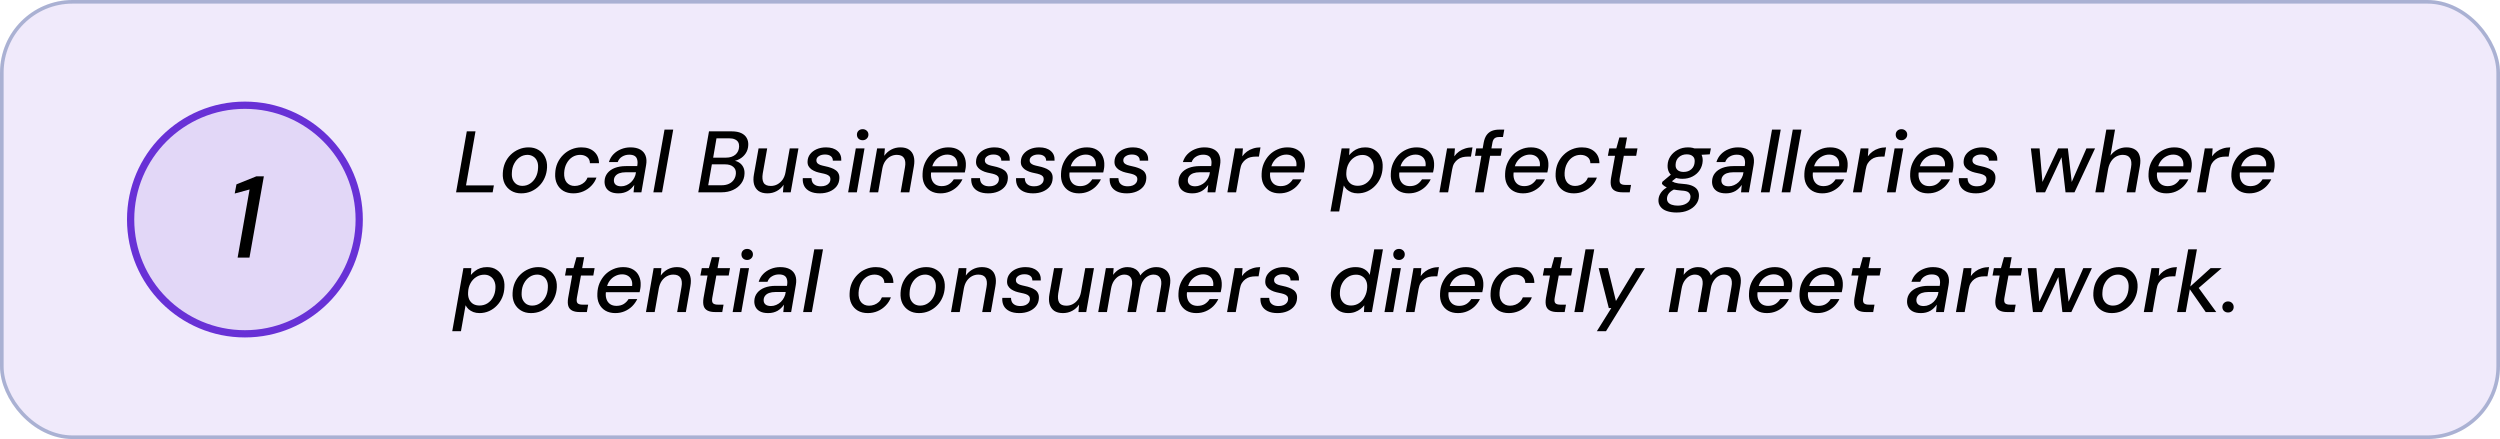
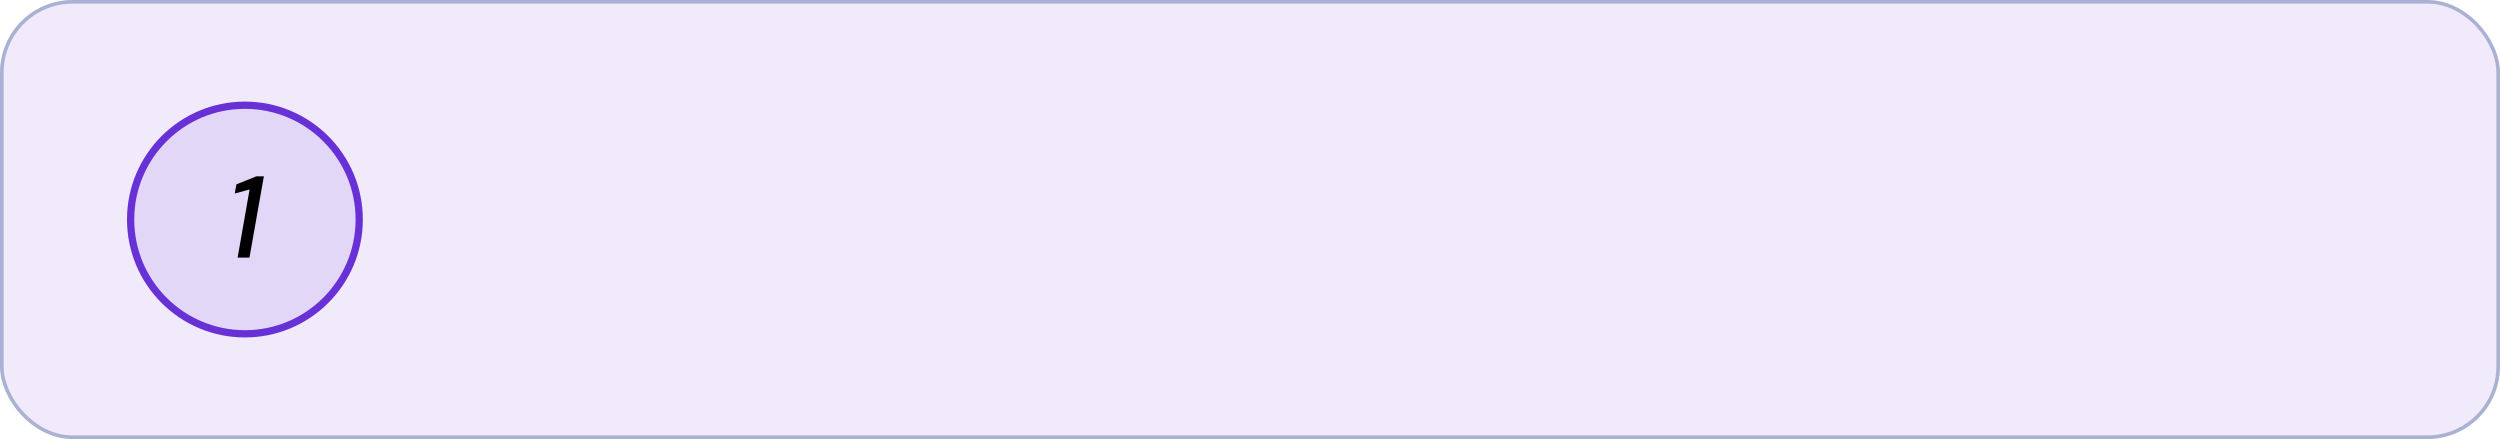
<svg xmlns="http://www.w3.org/2000/svg" width="689" height="121" viewBox="0 0 689 121" fill="none">
  <rect width="689" height="121" rx="20" fill="#6831D6" fill-opacity="0.1" />
  <rect x="0.5" y="0.5" width="688" height="120" rx="19.5" stroke="#092C75" stroke-opacity="0.3" />
-   <path d="M125.696 53L128.648 36.2H131.048L128.432 51.104H136.112L135.776 53H125.696ZM143.637 53.288C142.581 53.288 141.661 53.048 140.877 52.568C140.093 52.088 139.493 51.432 139.077 50.6C138.677 49.752 138.509 48.792 138.573 47.72C138.621 46.696 138.829 45.752 139.197 44.888C139.581 44.024 140.093 43.28 140.733 42.656C141.389 42.016 142.133 41.52 142.965 41.168C143.813 40.8 144.717 40.616 145.677 40.616C146.733 40.616 147.653 40.856 148.437 41.336C149.221 41.8 149.813 42.448 150.213 43.28C150.629 44.096 150.813 45.056 150.765 46.16C150.717 47.184 150.501 48.128 150.117 48.992C149.749 49.856 149.237 50.608 148.581 51.248C147.941 51.888 147.197 52.392 146.349 52.76C145.517 53.112 144.613 53.288 143.637 53.288ZM143.973 51.224C144.757 51.224 145.461 51.016 146.085 50.6C146.725 50.184 147.245 49.6 147.645 48.848C148.045 48.096 148.261 47.232 148.293 46.256C148.341 45.488 148.237 44.84 147.981 44.312C147.741 43.784 147.389 43.384 146.925 43.112C146.461 42.824 145.941 42.68 145.365 42.68C144.597 42.68 143.893 42.896 143.253 43.328C142.629 43.744 142.117 44.328 141.717 45.08C141.317 45.816 141.101 46.672 141.069 47.648C141.021 48.416 141.117 49.064 141.357 49.592C141.613 50.12 141.965 50.528 142.413 50.816C142.877 51.088 143.397 51.224 143.973 51.224ZM158.027 53.288C156.971 53.288 156.051 53.064 155.267 52.616C154.499 52.152 153.915 51.512 153.515 50.696C153.115 49.864 152.947 48.912 153.011 47.84C153.043 46.8 153.251 45.84 153.635 44.96C154.035 44.08 154.563 43.32 155.219 42.68C155.875 42.024 156.627 41.52 157.475 41.168C158.339 40.8 159.259 40.616 160.235 40.616C161.707 40.616 162.875 41.008 163.739 41.792C164.619 42.576 165.067 43.64 165.083 44.984H162.587C162.571 44.232 162.307 43.664 161.795 43.28C161.283 42.88 160.643 42.68 159.875 42.68C159.091 42.68 158.371 42.888 157.715 43.304C157.075 43.72 156.555 44.304 156.155 45.056C155.755 45.792 155.531 46.656 155.483 47.648C155.451 48.208 155.499 48.72 155.627 49.184C155.755 49.632 155.947 50.008 156.203 50.312C156.475 50.616 156.787 50.848 157.139 51.008C157.507 51.168 157.915 51.248 158.363 51.248C158.875 51.248 159.363 51.16 159.827 50.984C160.291 50.808 160.707 50.552 161.075 50.216C161.443 49.864 161.723 49.44 161.915 48.944H164.387C164.083 49.792 163.611 50.544 162.971 51.2C162.347 51.856 161.611 52.368 160.763 52.736C159.915 53.104 159.003 53.288 158.027 53.288ZM170.434 53.288C169.522 53.288 168.778 53.136 168.202 52.832C167.626 52.528 167.21 52.12 166.954 51.608C166.698 51.096 166.586 50.536 166.618 49.928C166.65 49.08 166.914 48.344 167.41 47.72C167.906 47.096 168.586 46.616 169.45 46.28C170.33 45.944 171.346 45.776 172.498 45.776H175.618C175.746 45.072 175.746 44.488 175.618 44.024C175.506 43.544 175.266 43.192 174.898 42.968C174.53 42.744 174.034 42.632 173.41 42.632C172.69 42.632 172.042 42.808 171.466 43.16C170.89 43.496 170.482 44 170.242 44.672H167.818C168.074 43.824 168.49 43.104 169.066 42.512C169.658 41.904 170.354 41.44 171.154 41.12C171.97 40.784 172.834 40.616 173.746 40.616C174.85 40.616 175.754 40.816 176.458 41.216C177.162 41.616 177.65 42.184 177.922 42.92C178.194 43.64 178.242 44.504 178.066 45.512L176.77 53H174.61L174.802 50.96C174.578 51.28 174.322 51.584 174.034 51.872C173.746 52.16 173.418 52.416 173.05 52.64C172.682 52.848 172.282 53.008 171.85 53.12C171.418 53.232 170.946 53.288 170.434 53.288ZM171.202 51.344C171.714 51.344 172.202 51.24 172.666 51.032C173.146 50.824 173.57 50.544 173.938 50.192C174.306 49.824 174.602 49.416 174.826 48.968C175.066 48.52 175.21 48.048 175.258 47.552L175.282 47.48H172.426C171.77 47.48 171.194 47.568 170.698 47.744C170.218 47.92 169.85 48.176 169.594 48.512C169.338 48.832 169.202 49.216 169.186 49.664C169.17 50.192 169.338 50.608 169.69 50.912C170.042 51.2 170.546 51.344 171.202 51.344ZM180.068 53L183.14 35.72H185.54L182.468 53H180.068ZM192.446 53L195.398 36.2H201.638C202.71 36.2 203.59 36.36 204.278 36.68C204.966 37 205.47 37.448 205.79 38.024C206.11 38.584 206.254 39.232 206.222 39.968C206.19 40.832 205.958 41.592 205.526 42.248C205.094 42.904 204.534 43.424 203.846 43.808C203.158 44.192 202.382 44.424 201.518 44.504L201.902 44.264C202.574 44.28 203.158 44.448 203.654 44.768C204.166 45.088 204.558 45.512 204.83 46.04C205.102 46.568 205.222 47.176 205.19 47.864C205.158 48.872 204.854 49.768 204.278 50.552C203.718 51.32 202.966 51.92 202.022 52.352C201.094 52.784 200.038 53 198.854 53H192.446ZM195.182 51.056H198.902C199.67 51.056 200.342 50.92 200.918 50.648C201.494 50.376 201.942 49.992 202.262 49.496C202.598 49 202.782 48.416 202.814 47.744C202.846 46.992 202.598 46.4 202.07 45.968C201.542 45.52 200.806 45.296 199.862 45.296H196.19L195.182 51.056ZM196.55 43.448H200.078C201.15 43.448 202.014 43.176 202.67 42.632C203.326 42.072 203.67 41.32 203.702 40.376C203.718 39.912 203.63 39.512 203.438 39.176C203.246 38.84 202.942 38.584 202.526 38.408C202.126 38.216 201.598 38.12 200.942 38.12H197.462L196.55 43.448ZM211.508 53.288C210.5 53.288 209.684 53.072 209.06 52.64C208.452 52.192 208.036 51.576 207.812 50.792C207.604 49.992 207.596 49.072 207.788 48.032L209.06 40.904H211.436L210.212 47.816C210.036 48.92 210.116 49.768 210.452 50.36C210.788 50.952 211.452 51.248 212.444 51.248C213.084 51.248 213.676 51.104 214.22 50.816C214.78 50.512 215.26 50.088 215.66 49.544C216.06 48.984 216.332 48.304 216.476 47.504L217.652 40.904H220.052L217.916 53H215.78L215.948 50.936C215.468 51.672 214.836 52.248 214.052 52.664C213.284 53.08 212.436 53.288 211.508 53.288ZM225.929 53.288C224.857 53.288 223.961 53.112 223.241 52.76C222.521 52.408 221.993 51.92 221.657 51.296C221.321 50.656 221.185 49.92 221.249 49.088H223.649C223.649 49.504 223.729 49.88 223.889 50.216C224.065 50.552 224.345 50.824 224.729 51.032C225.113 51.24 225.617 51.344 226.241 51.344C226.769 51.344 227.225 51.264 227.609 51.104C227.993 50.944 228.289 50.728 228.497 50.456C228.721 50.168 228.841 49.832 228.857 49.448C228.873 49.08 228.785 48.792 228.593 48.584C228.401 48.36 228.113 48.184 227.729 48.056C227.361 47.928 226.921 47.816 226.409 47.72C225.897 47.624 225.401 47.496 224.921 47.336C224.441 47.16 224.017 46.944 223.649 46.688C223.297 46.432 223.017 46.12 222.809 45.752C222.617 45.384 222.537 44.944 222.569 44.432C222.601 43.696 222.833 43.048 223.265 42.488C223.713 41.912 224.313 41.456 225.065 41.12C225.833 40.784 226.697 40.616 227.657 40.616C229.001 40.616 230.049 40.944 230.801 41.6C231.569 42.24 231.921 43.136 231.857 44.288H229.529C229.545 43.76 229.361 43.344 228.977 43.04C228.593 42.736 228.057 42.584 227.369 42.584C226.681 42.584 226.113 42.736 225.665 43.04C225.233 43.328 225.009 43.696 224.993 44.144C224.977 44.448 225.057 44.712 225.233 44.936C225.425 45.144 225.705 45.32 226.073 45.464C226.457 45.592 226.921 45.712 227.465 45.824C228.025 45.936 228.545 46.08 229.025 46.256C229.505 46.416 229.921 46.624 230.273 46.88C230.641 47.12 230.913 47.432 231.089 47.816C231.281 48.184 231.361 48.64 231.329 49.184C231.297 50.016 231.041 50.744 230.561 51.368C230.081 51.976 229.441 52.448 228.641 52.784C227.841 53.12 226.937 53.288 225.929 53.288ZM233.745 53L235.857 40.904H238.257L236.145 53H233.745ZM237.753 38.648C237.289 38.648 236.905 38.504 236.601 38.216C236.313 37.928 236.169 37.56 236.169 37.112C236.169 36.68 236.313 36.32 236.601 36.032C236.905 35.744 237.289 35.6 237.753 35.6C238.201 35.6 238.577 35.744 238.881 36.032C239.185 36.304 239.337 36.664 239.337 37.112C239.337 37.56 239.177 37.928 238.857 38.216C238.553 38.504 238.185 38.648 237.753 38.648ZM239.623 53L241.735 40.904H243.871L243.703 42.944C244.199 42.224 244.831 41.656 245.599 41.24C246.383 40.824 247.231 40.616 248.143 40.616C249.151 40.616 249.959 40.832 250.567 41.264C251.191 41.696 251.607 42.304 251.815 43.088C252.039 43.856 252.055 44.776 251.863 45.848L250.615 53H248.215L249.415 46.088C249.607 45 249.519 44.16 249.151 43.568C248.783 42.976 248.119 42.68 247.159 42.68C246.535 42.68 245.951 42.824 245.407 43.112C244.863 43.4 244.391 43.824 243.991 44.384C243.607 44.928 243.335 45.608 243.175 46.424L242.023 53H239.623ZM259.181 53.288C258.141 53.288 257.237 53.064 256.469 52.616C255.717 52.168 255.141 51.536 254.741 50.72C254.357 49.904 254.197 48.952 254.261 47.864C254.293 46.84 254.493 45.896 254.861 45.032C255.245 44.152 255.749 43.384 256.373 42.728C257.013 42.072 257.757 41.56 258.605 41.192C259.453 40.808 260.381 40.616 261.389 40.616C262.477 40.616 263.389 40.84 264.125 41.288C264.861 41.736 265.397 42.336 265.733 43.088C266.085 43.84 266.237 44.68 266.189 45.608C266.189 45.896 266.157 46.216 266.093 46.568C266.045 46.92 265.981 47.24 265.901 47.528H256.037L256.325 45.824H263.837C263.917 45.136 263.845 44.56 263.621 44.096C263.413 43.616 263.085 43.248 262.637 42.992C262.205 42.736 261.685 42.608 261.077 42.608C260.421 42.608 259.797 42.76 259.205 43.064C258.613 43.352 258.101 43.784 257.669 44.36C257.237 44.92 256.941 45.632 256.781 46.496L256.661 47.168C256.517 47.984 256.541 48.704 256.733 49.328C256.925 49.952 257.261 50.44 257.741 50.792C258.221 51.128 258.813 51.296 259.517 51.296C260.285 51.296 260.949 51.128 261.509 50.792C262.069 50.44 262.517 49.984 262.853 49.424H265.253C264.901 50.16 264.429 50.824 263.837 51.416C263.245 51.992 262.557 52.448 261.773 52.784C260.989 53.12 260.125 53.288 259.181 53.288ZM272.359 53.288C271.287 53.288 270.391 53.112 269.671 52.76C268.951 52.408 268.423 51.92 268.087 51.296C267.751 50.656 267.615 49.92 267.679 49.088H270.079C270.079 49.504 270.159 49.88 270.319 50.216C270.495 50.552 270.775 50.824 271.159 51.032C271.543 51.24 272.047 51.344 272.671 51.344C273.199 51.344 273.655 51.264 274.039 51.104C274.423 50.944 274.719 50.728 274.927 50.456C275.151 50.168 275.271 49.832 275.287 49.448C275.303 49.08 275.215 48.792 275.023 48.584C274.831 48.36 274.543 48.184 274.159 48.056C273.791 47.928 273.351 47.816 272.839 47.72C272.327 47.624 271.831 47.496 271.351 47.336C270.871 47.16 270.447 46.944 270.079 46.688C269.727 46.432 269.447 46.12 269.239 45.752C269.047 45.384 268.967 44.944 268.999 44.432C269.031 43.696 269.263 43.048 269.695 42.488C270.143 41.912 270.743 41.456 271.495 41.12C272.263 40.784 273.127 40.616 274.087 40.616C275.431 40.616 276.479 40.944 277.231 41.6C277.999 42.24 278.351 43.136 278.287 44.288H275.959C275.975 43.76 275.791 43.344 275.407 43.04C275.023 42.736 274.487 42.584 273.799 42.584C273.111 42.584 272.543 42.736 272.095 43.04C271.663 43.328 271.439 43.696 271.423 44.144C271.407 44.448 271.487 44.712 271.663 44.936C271.855 45.144 272.135 45.32 272.503 45.464C272.887 45.592 273.351 45.712 273.895 45.824C274.455 45.936 274.975 46.08 275.455 46.256C275.935 46.416 276.351 46.624 276.703 46.88C277.071 47.12 277.343 47.432 277.519 47.816C277.711 48.184 277.791 48.64 277.759 49.184C277.727 50.016 277.471 50.744 276.991 51.368C276.511 51.976 275.871 52.448 275.071 52.784C274.271 53.12 273.367 53.288 272.359 53.288ZM284.71 53.288C283.638 53.288 282.742 53.112 282.022 52.76C281.302 52.408 280.774 51.92 280.438 51.296C280.102 50.656 279.966 49.92 280.03 49.088H282.43C282.43 49.504 282.51 49.88 282.67 50.216C282.846 50.552 283.126 50.824 283.51 51.032C283.894 51.24 284.398 51.344 285.022 51.344C285.55 51.344 286.006 51.264 286.39 51.104C286.774 50.944 287.07 50.728 287.278 50.456C287.502 50.168 287.622 49.832 287.638 49.448C287.654 49.08 287.566 48.792 287.374 48.584C287.182 48.36 286.894 48.184 286.51 48.056C286.142 47.928 285.702 47.816 285.19 47.72C284.678 47.624 284.182 47.496 283.702 47.336C283.222 47.16 282.798 46.944 282.43 46.688C282.078 46.432 281.798 46.12 281.59 45.752C281.398 45.384 281.318 44.944 281.35 44.432C281.382 43.696 281.614 43.048 282.046 42.488C282.494 41.912 283.094 41.456 283.846 41.12C284.614 40.784 285.478 40.616 286.438 40.616C287.782 40.616 288.83 40.944 289.582 41.6C290.35 42.24 290.702 43.136 290.638 44.288H288.31C288.326 43.76 288.142 43.344 287.758 43.04C287.374 42.736 286.838 42.584 286.15 42.584C285.462 42.584 284.894 42.736 284.446 43.04C284.014 43.328 283.79 43.696 283.774 44.144C283.758 44.448 283.838 44.712 284.014 44.936C284.206 45.144 284.486 45.32 284.854 45.464C285.238 45.592 285.702 45.712 286.246 45.824C286.806 45.936 287.326 46.08 287.806 46.256C288.286 46.416 288.702 46.624 289.054 46.88C289.422 47.12 289.694 47.432 289.87 47.816C290.062 48.184 290.142 48.64 290.11 49.184C290.078 50.016 289.822 50.744 289.342 51.368C288.862 51.976 288.222 52.448 287.422 52.784C286.622 53.12 285.718 53.288 284.71 53.288ZM297.337 53.288C296.297 53.288 295.393 53.064 294.625 52.616C293.873 52.168 293.297 51.536 292.897 50.72C292.513 49.904 292.353 48.952 292.417 47.864C292.449 46.84 292.649 45.896 293.017 45.032C293.401 44.152 293.905 43.384 294.529 42.728C295.169 42.072 295.913 41.56 296.761 41.192C297.609 40.808 298.537 40.616 299.545 40.616C300.633 40.616 301.545 40.84 302.281 41.288C303.017 41.736 303.553 42.336 303.889 43.088C304.241 43.84 304.393 44.68 304.345 45.608C304.345 45.896 304.313 46.216 304.249 46.568C304.201 46.92 304.137 47.24 304.057 47.528H294.193L294.481 45.824H301.993C302.073 45.136 302.001 44.56 301.777 44.096C301.569 43.616 301.241 43.248 300.793 42.992C300.361 42.736 299.841 42.608 299.233 42.608C298.577 42.608 297.953 42.76 297.361 43.064C296.769 43.352 296.257 43.784 295.825 44.36C295.393 44.92 295.097 45.632 294.937 46.496L294.817 47.168C294.673 47.984 294.697 48.704 294.889 49.328C295.081 49.952 295.417 50.44 295.897 50.792C296.377 51.128 296.969 51.296 297.673 51.296C298.441 51.296 299.105 51.128 299.665 50.792C300.225 50.44 300.673 49.984 301.009 49.424H303.409C303.057 50.16 302.585 50.824 301.993 51.416C301.401 51.992 300.713 52.448 299.929 52.784C299.145 53.12 298.281 53.288 297.337 53.288ZM310.515 53.288C309.443 53.288 308.547 53.112 307.827 52.76C307.107 52.408 306.579 51.92 306.243 51.296C305.907 50.656 305.771 49.92 305.835 49.088H308.235C308.235 49.504 308.315 49.88 308.475 50.216C308.651 50.552 308.931 50.824 309.315 51.032C309.699 51.24 310.203 51.344 310.827 51.344C311.355 51.344 311.811 51.264 312.195 51.104C312.579 50.944 312.875 50.728 313.083 50.456C313.307 50.168 313.427 49.832 313.443 49.448C313.459 49.08 313.371 48.792 313.179 48.584C312.987 48.36 312.699 48.184 312.315 48.056C311.947 47.928 311.507 47.816 310.995 47.72C310.483 47.624 309.987 47.496 309.507 47.336C309.027 47.16 308.603 46.944 308.235 46.688C307.883 46.432 307.603 46.12 307.395 45.752C307.203 45.384 307.123 44.944 307.155 44.432C307.187 43.696 307.419 43.048 307.851 42.488C308.299 41.912 308.899 41.456 309.651 41.12C310.419 40.784 311.283 40.616 312.243 40.616C313.587 40.616 314.635 40.944 315.387 41.6C316.155 42.24 316.507 43.136 316.443 44.288H314.115C314.131 43.76 313.947 43.344 313.563 43.04C313.179 42.736 312.643 42.584 311.955 42.584C311.267 42.584 310.699 42.736 310.251 43.04C309.819 43.328 309.595 43.696 309.579 44.144C309.563 44.448 309.643 44.712 309.819 44.936C310.011 45.144 310.291 45.32 310.659 45.464C311.043 45.592 311.507 45.712 312.051 45.824C312.611 45.936 313.131 46.08 313.611 46.256C314.091 46.416 314.507 46.624 314.859 46.88C315.227 47.12 315.499 47.432 315.675 47.816C315.867 48.184 315.947 48.64 315.915 49.184C315.883 50.016 315.627 50.744 315.147 51.368C314.667 51.976 314.027 52.448 313.227 52.784C312.427 53.12 311.523 53.288 310.515 53.288ZM328.614 53.288C327.702 53.288 326.958 53.136 326.382 52.832C325.806 52.528 325.39 52.12 325.134 51.608C324.878 51.096 324.766 50.536 324.798 49.928C324.83 49.08 325.094 48.344 325.59 47.72C326.086 47.096 326.766 46.616 327.63 46.28C328.51 45.944 329.526 45.776 330.678 45.776H333.798C333.926 45.072 333.926 44.488 333.798 44.024C333.686 43.544 333.446 43.192 333.078 42.968C332.71 42.744 332.214 42.632 331.59 42.632C330.87 42.632 330.222 42.808 329.646 43.16C329.07 43.496 328.662 44 328.422 44.672H325.998C326.254 43.824 326.67 43.104 327.246 42.512C327.838 41.904 328.534 41.44 329.334 41.12C330.15 40.784 331.014 40.616 331.926 40.616C333.03 40.616 333.934 40.816 334.638 41.216C335.342 41.616 335.83 42.184 336.102 42.92C336.374 43.64 336.422 44.504 336.246 45.512L334.95 53H332.79L332.982 50.96C332.758 51.28 332.502 51.584 332.214 51.872C331.926 52.16 331.598 52.416 331.23 52.64C330.862 52.848 330.462 53.008 330.03 53.12C329.598 53.232 329.126 53.288 328.614 53.288ZM329.382 51.344C329.894 51.344 330.382 51.24 330.846 51.032C331.326 50.824 331.75 50.544 332.118 50.192C332.486 49.824 332.782 49.416 333.006 48.968C333.246 48.52 333.39 48.048 333.438 47.552L333.462 47.48H330.606C329.95 47.48 329.374 47.568 328.878 47.744C328.398 47.92 328.03 48.176 327.774 48.512C327.518 48.832 327.382 49.216 327.366 49.664C327.35 50.192 327.518 50.608 327.87 50.912C328.222 51.2 328.726 51.344 329.382 51.344ZM338.272 53L340.384 40.904H342.544L342.376 43.088C342.744 42.56 343.176 42.12 343.672 41.768C344.168 41.4 344.728 41.12 345.352 40.928C345.992 40.72 346.672 40.616 347.392 40.616L346.96 43.16H346.12C345.592 43.16 345.096 43.216 344.632 43.328C344.168 43.44 343.744 43.64 343.36 43.928C342.976 44.2 342.64 44.56 342.352 45.008C342.08 45.456 341.888 46.024 341.776 46.712L340.672 53H338.272ZM352.626 53.288C351.586 53.288 350.682 53.064 349.914 52.616C349.162 52.168 348.586 51.536 348.186 50.72C347.802 49.904 347.642 48.952 347.706 47.864C347.738 46.84 347.938 45.896 348.306 45.032C348.69 44.152 349.194 43.384 349.818 42.728C350.458 42.072 351.202 41.56 352.05 41.192C352.898 40.808 353.826 40.616 354.834 40.616C355.922 40.616 356.834 40.84 357.57 41.288C358.306 41.736 358.842 42.336 359.178 43.088C359.53 43.84 359.682 44.68 359.634 45.608C359.634 45.896 359.602 46.216 359.538 46.568C359.49 46.92 359.426 47.24 359.346 47.528H349.482L349.77 45.824H357.282C357.362 45.136 357.29 44.56 357.066 44.096C356.858 43.616 356.53 43.248 356.082 42.992C355.65 42.736 355.13 42.608 354.522 42.608C353.866 42.608 353.242 42.76 352.65 43.064C352.058 43.352 351.546 43.784 351.114 44.36C350.682 44.92 350.386 45.632 350.226 46.496L350.106 47.168C349.962 47.984 349.986 48.704 350.178 49.328C350.37 49.952 350.706 50.44 351.186 50.792C351.666 51.128 352.258 51.296 352.962 51.296C353.73 51.296 354.394 51.128 354.954 50.792C355.514 50.44 355.962 49.984 356.298 49.424H358.698C358.346 50.16 357.874 50.824 357.282 51.416C356.69 51.992 356.002 52.448 355.218 52.784C354.434 53.12 353.57 53.288 352.626 53.288ZM366.679 58.28L369.751 40.904H371.935L371.815 42.776C372.151 42.376 372.527 42.016 372.943 41.696C373.375 41.36 373.863 41.096 374.407 40.904C374.967 40.712 375.583 40.616 376.255 40.616C377.311 40.616 378.199 40.864 378.919 41.36C379.655 41.84 380.207 42.496 380.575 43.328C380.959 44.144 381.119 45.08 381.055 46.136C381.023 47.144 380.823 48.088 380.455 48.968C380.087 49.832 379.591 50.584 378.967 51.224C378.359 51.864 377.647 52.368 376.831 52.736C376.015 53.104 375.135 53.288 374.191 53.288C373.567 53.288 372.999 53.192 372.487 53C371.975 52.792 371.535 52.528 371.167 52.208C370.815 51.872 370.543 51.512 370.351 51.128L369.079 58.28H366.679ZM374.191 51.2C375.007 51.2 375.735 51 376.375 50.6C377.031 50.184 377.551 49.616 377.935 48.896C378.335 48.16 378.551 47.328 378.583 46.4C378.631 45.68 378.527 45.04 378.271 44.48C378.031 43.92 377.671 43.488 377.191 43.184C376.727 42.864 376.167 42.704 375.511 42.704C374.679 42.704 373.935 42.92 373.279 43.352C372.623 43.768 372.095 44.344 371.695 45.08C371.295 45.816 371.079 46.648 371.047 47.576C370.999 48.296 371.095 48.936 371.335 49.496C371.591 50.04 371.959 50.464 372.439 50.768C372.935 51.056 373.519 51.2 374.191 51.2ZM388.228 53.288C387.188 53.288 386.284 53.064 385.516 52.616C384.764 52.168 384.188 51.536 383.788 50.72C383.404 49.904 383.244 48.952 383.308 47.864C383.34 46.84 383.54 45.896 383.908 45.032C384.292 44.152 384.796 43.384 385.42 42.728C386.06 42.072 386.804 41.56 387.652 41.192C388.5 40.808 389.428 40.616 390.436 40.616C391.524 40.616 392.436 40.84 393.172 41.288C393.908 41.736 394.444 42.336 394.78 43.088C395.132 43.84 395.284 44.68 395.236 45.608C395.236 45.896 395.204 46.216 395.14 46.568C395.092 46.92 395.028 47.24 394.948 47.528H385.084L385.372 45.824H392.884C392.964 45.136 392.892 44.56 392.668 44.096C392.46 43.616 392.132 43.248 391.684 42.992C391.252 42.736 390.732 42.608 390.124 42.608C389.468 42.608 388.844 42.76 388.252 43.064C387.66 43.352 387.148 43.784 386.716 44.36C386.284 44.92 385.988 45.632 385.828 46.496L385.708 47.168C385.564 47.984 385.588 48.704 385.78 49.328C385.972 49.952 386.308 50.44 386.788 50.792C387.268 51.128 387.86 51.296 388.564 51.296C389.332 51.296 389.996 51.128 390.556 50.792C391.116 50.44 391.564 49.984 391.9 49.424H394.3C393.948 50.16 393.476 50.824 392.884 51.416C392.292 51.992 391.604 52.448 390.82 52.784C390.036 53.12 389.172 53.288 388.228 53.288ZM396.702 53L398.814 40.904H400.974L400.806 43.088C401.174 42.56 401.606 42.12 402.102 41.768C402.598 41.4 403.158 41.12 403.782 40.928C404.422 40.72 405.102 40.616 405.822 40.616L405.39 43.16H404.55C404.022 43.16 403.526 43.216 403.062 43.328C402.598 43.44 402.174 43.64 401.79 43.928C401.406 44.2 401.07 44.56 400.782 45.008C400.51 45.456 400.318 46.024 400.206 46.712L399.102 53H396.702ZM406.513 53L408.913 39.272C409.073 38.44 409.337 37.76 409.705 37.232C410.089 36.704 410.569 36.32 411.145 36.08C411.737 35.84 412.425 35.72 413.209 35.72H414.577L414.217 37.76H413.209C412.633 37.76 412.201 37.88 411.913 38.12C411.625 38.344 411.425 38.744 411.313 39.32L408.913 53H406.513ZM406.513 42.944L406.849 40.904H413.953L413.593 42.944H406.513ZM419.728 53.288C418.688 53.288 417.784 53.064 417.016 52.616C416.264 52.168 415.688 51.536 415.288 50.72C414.904 49.904 414.744 48.952 414.808 47.864C414.84 46.84 415.04 45.896 415.408 45.032C415.792 44.152 416.296 43.384 416.92 42.728C417.56 42.072 418.304 41.56 419.152 41.192C420 40.808 420.928 40.616 421.936 40.616C423.024 40.616 423.936 40.84 424.672 41.288C425.408 41.736 425.944 42.336 426.28 43.088C426.632 43.84 426.784 44.68 426.736 45.608C426.736 45.896 426.704 46.216 426.64 46.568C426.592 46.92 426.528 47.24 426.448 47.528H416.584L416.872 45.824H424.384C424.464 45.136 424.392 44.56 424.168 44.096C423.96 43.616 423.632 43.248 423.184 42.992C422.752 42.736 422.232 42.608 421.624 42.608C420.968 42.608 420.344 42.76 419.752 43.064C419.16 43.352 418.648 43.784 418.216 44.36C417.784 44.92 417.488 45.632 417.328 46.496L417.208 47.168C417.064 47.984 417.088 48.704 417.28 49.328C417.472 49.952 417.808 50.44 418.288 50.792C418.768 51.128 419.36 51.296 420.064 51.296C420.832 51.296 421.496 51.128 422.056 50.792C422.616 50.44 423.064 49.984 423.4 49.424H425.8C425.448 50.16 424.976 50.824 424.384 51.416C423.792 51.992 423.104 52.448 422.32 52.784C421.536 53.12 420.672 53.288 419.728 53.288ZM433.746 53.288C432.69 53.288 431.77 53.064 430.986 52.616C430.218 52.152 429.634 51.512 429.234 50.696C428.834 49.864 428.666 48.912 428.73 47.84C428.762 46.8 428.97 45.84 429.354 44.96C429.754 44.08 430.282 43.32 430.938 42.68C431.594 42.024 432.346 41.52 433.194 41.168C434.058 40.8 434.978 40.616 435.954 40.616C437.426 40.616 438.594 41.008 439.458 41.792C440.338 42.576 440.786 43.64 440.802 44.984H438.306C438.29 44.232 438.026 43.664 437.514 43.28C437.002 42.88 436.362 42.68 435.594 42.68C434.81 42.68 434.09 42.888 433.434 43.304C432.794 43.72 432.274 44.304 431.874 45.056C431.474 45.792 431.25 46.656 431.202 47.648C431.17 48.208 431.218 48.72 431.346 49.184C431.474 49.632 431.666 50.008 431.922 50.312C432.194 50.616 432.506 50.848 432.858 51.008C433.226 51.168 433.634 51.248 434.082 51.248C434.594 51.248 435.082 51.16 435.546 50.984C436.01 50.808 436.426 50.552 436.794 50.216C437.162 49.864 437.442 49.44 437.634 48.944H440.106C439.802 49.792 439.33 50.544 438.69 51.2C438.066 51.856 437.33 52.368 436.482 52.736C435.634 53.104 434.722 53.288 433.746 53.288ZM447.161 53C446.313 53 445.625 52.864 445.097 52.592C444.569 52.32 444.217 51.904 444.041 51.344C443.865 50.768 443.849 50.032 443.993 49.136L445.097 42.944H443.129L443.513 40.904H445.457L446.297 37.88H448.409L447.857 40.904H451.289L450.929 42.944H447.521L446.393 49.136C446.281 49.84 446.353 50.32 446.609 50.576C446.865 50.832 447.313 50.96 447.953 50.96H449.513L449.153 53H447.161ZM462.085 58.568C461.045 58.568 460.141 58.432 459.373 58.16C458.621 57.904 458.045 57.512 457.645 56.984C457.229 56.472 457.037 55.84 457.069 55.088C457.101 54.512 457.253 53.976 457.525 53.48C457.797 52.984 458.189 52.528 458.701 52.112C459.213 51.696 459.853 51.32 460.621 50.984L461.773 52.04C460.973 52.36 460.381 52.752 459.997 53.216C459.629 53.68 459.437 54.168 459.421 54.68C459.405 55.096 459.509 55.456 459.733 55.76C459.973 56.064 460.317 56.288 460.765 56.432C461.229 56.592 461.773 56.672 462.397 56.672C463.389 56.672 464.213 56.456 464.869 56.024C465.525 55.592 465.869 55.008 465.901 54.272C465.917 53.808 465.757 53.408 465.421 53.072C465.101 52.752 464.437 52.568 463.429 52.52C462.661 52.456 461.981 52.368 461.389 52.256C460.813 52.144 460.309 52.016 459.877 51.872C459.461 51.712 459.101 51.536 458.797 51.344C458.493 51.136 458.237 50.912 458.029 50.672L458.125 50.12L460.861 47.816L462.637 48.488L459.661 50.84L460.333 49.664C460.525 49.792 460.717 49.912 460.909 50.024C461.101 50.136 461.325 50.24 461.581 50.336C461.853 50.416 462.181 50.488 462.565 50.552C462.949 50.616 463.429 50.664 464.005 50.696C465.093 50.776 465.949 50.976 466.573 51.296C467.197 51.6 467.637 51.992 467.893 52.472C468.149 52.952 468.261 53.488 468.229 54.08C468.197 54.928 467.917 55.688 467.389 56.36C466.877 57.032 466.165 57.568 465.253 57.968C464.357 58.368 463.301 58.568 462.085 58.568ZM463.669 49.28C462.757 49.28 461.989 49.12 461.365 48.8C460.741 48.464 460.277 48.016 459.973 47.456C459.685 46.896 459.557 46.256 459.589 45.536C459.621 44.624 459.885 43.8 460.381 43.064C460.893 42.312 461.565 41.72 462.397 41.288C463.229 40.84 464.165 40.616 465.205 40.616C466.117 40.616 466.877 40.784 467.485 41.12C468.109 41.456 468.565 41.904 468.853 42.464C469.157 43.024 469.293 43.656 469.261 44.36C469.213 45.288 468.941 46.128 468.445 46.88C467.965 47.616 467.309 48.2 466.477 48.632C465.661 49.064 464.725 49.28 463.669 49.28ZM464.005 47.384C464.885 47.384 465.605 47.128 466.165 46.616C466.725 46.104 467.021 45.424 467.053 44.576C467.101 43.904 466.925 43.4 466.525 43.064C466.141 42.712 465.589 42.536 464.869 42.536C464.005 42.536 463.285 42.792 462.709 43.304C462.133 43.816 461.829 44.496 461.797 45.344C461.749 46 461.925 46.504 462.325 46.856C462.725 47.208 463.285 47.384 464.005 47.384ZM466.813 42.776L466.549 40.904H471.517L471.205 42.536L466.813 42.776ZM475.66 53.288C474.748 53.288 474.004 53.136 473.428 52.832C472.852 52.528 472.436 52.12 472.18 51.608C471.924 51.096 471.812 50.536 471.844 49.928C471.876 49.08 472.14 48.344 472.636 47.72C473.132 47.096 473.812 46.616 474.676 46.28C475.556 45.944 476.572 45.776 477.724 45.776H480.844C480.972 45.072 480.972 44.488 480.844 44.024C480.732 43.544 480.492 43.192 480.124 42.968C479.756 42.744 479.26 42.632 478.636 42.632C477.916 42.632 477.268 42.808 476.692 43.16C476.116 43.496 475.708 44 475.468 44.672H473.044C473.3 43.824 473.716 43.104 474.292 42.512C474.884 41.904 475.58 41.44 476.38 41.12C477.196 40.784 478.06 40.616 478.972 40.616C480.076 40.616 480.98 40.816 481.684 41.216C482.388 41.616 482.876 42.184 483.148 42.92C483.42 43.64 483.468 44.504 483.292 45.512L481.996 53H479.836L480.028 50.96C479.804 51.28 479.548 51.584 479.26 51.872C478.972 52.16 478.644 52.416 478.276 52.64C477.908 52.848 477.508 53.008 477.076 53.12C476.644 53.232 476.172 53.288 475.66 53.288ZM476.428 51.344C476.94 51.344 477.428 51.24 477.892 51.032C478.372 50.824 478.796 50.544 479.164 50.192C479.532 49.824 479.828 49.416 480.052 48.968C480.292 48.52 480.436 48.048 480.484 47.552L480.508 47.48H477.652C476.996 47.48 476.42 47.568 475.924 47.744C475.444 47.92 475.076 48.176 474.82 48.512C474.564 48.832 474.428 49.216 474.412 49.664C474.396 50.192 474.564 50.608 474.916 50.912C475.268 51.2 475.772 51.344 476.428 51.344ZM485.295 53L488.367 35.72H490.767L487.695 53H485.295ZM491.014 53L494.086 35.72H496.486L493.414 53H491.014ZM502.204 53.288C501.164 53.288 500.26 53.064 499.492 52.616C498.74 52.168 498.164 51.536 497.764 50.72C497.38 49.904 497.22 48.952 497.284 47.864C497.316 46.84 497.516 45.896 497.884 45.032C498.268 44.152 498.772 43.384 499.396 42.728C500.036 42.072 500.78 41.56 501.628 41.192C502.476 40.808 503.404 40.616 504.412 40.616C505.5 40.616 506.412 40.84 507.148 41.288C507.884 41.736 508.42 42.336 508.756 43.088C509.108 43.84 509.26 44.68 509.212 45.608C509.212 45.896 509.18 46.216 509.116 46.568C509.068 46.92 509.004 47.24 508.924 47.528H499.06L499.348 45.824H506.86C506.94 45.136 506.868 44.56 506.644 44.096C506.436 43.616 506.108 43.248 505.66 42.992C505.228 42.736 504.708 42.608 504.1 42.608C503.444 42.608 502.82 42.76 502.228 43.064C501.636 43.352 501.124 43.784 500.692 44.36C500.26 44.92 499.964 45.632 499.804 46.496L499.684 47.168C499.54 47.984 499.564 48.704 499.756 49.328C499.948 49.952 500.284 50.44 500.764 50.792C501.244 51.128 501.836 51.296 502.54 51.296C503.308 51.296 503.972 51.128 504.532 50.792C505.092 50.44 505.54 49.984 505.876 49.424H508.276C507.924 50.16 507.452 50.824 506.86 51.416C506.268 51.992 505.58 52.448 504.796 52.784C504.012 53.12 503.148 53.288 502.204 53.288ZM510.678 53L512.79 40.904H514.95L514.782 43.088C515.15 42.56 515.582 42.12 516.078 41.768C516.574 41.4 517.134 41.12 517.758 40.928C518.398 40.72 519.078 40.616 519.798 40.616L519.366 43.16H518.526C517.998 43.16 517.502 43.216 517.038 43.328C516.574 43.44 516.15 43.64 515.766 43.928C515.382 44.2 515.046 44.56 514.758 45.008C514.486 45.456 514.294 46.024 514.182 46.712L513.078 53H510.678ZM520.034 53L522.146 40.904H524.546L522.434 53H520.034ZM524.042 38.648C523.578 38.648 523.194 38.504 522.89 38.216C522.602 37.928 522.458 37.56 522.458 37.112C522.458 36.68 522.602 36.32 522.89 36.032C523.194 35.744 523.578 35.6 524.042 35.6C524.49 35.6 524.866 35.744 525.17 36.032C525.474 36.304 525.626 36.664 525.626 37.112C525.626 37.56 525.466 37.928 525.146 38.216C524.842 38.504 524.474 38.648 524.042 38.648ZM531.361 53.288C530.321 53.288 529.417 53.064 528.649 52.616C527.897 52.168 527.321 51.536 526.921 50.72C526.537 49.904 526.377 48.952 526.441 47.864C526.473 46.84 526.673 45.896 527.041 45.032C527.425 44.152 527.929 43.384 528.553 42.728C529.193 42.072 529.937 41.56 530.785 41.192C531.633 40.808 532.561 40.616 533.569 40.616C534.657 40.616 535.569 40.84 536.305 41.288C537.041 41.736 537.577 42.336 537.913 43.088C538.265 43.84 538.417 44.68 538.369 45.608C538.369 45.896 538.337 46.216 538.273 46.568C538.225 46.92 538.161 47.24 538.081 47.528H528.217L528.505 45.824H536.017C536.097 45.136 536.025 44.56 535.801 44.096C535.593 43.616 535.265 43.248 534.817 42.992C534.385 42.736 533.865 42.608 533.257 42.608C532.601 42.608 531.977 42.76 531.385 43.064C530.793 43.352 530.281 43.784 529.849 44.36C529.417 44.92 529.121 45.632 528.961 46.496L528.84 47.168C528.697 47.984 528.721 48.704 528.913 49.328C529.105 49.952 529.441 50.44 529.921 50.792C530.401 51.128 530.993 51.296 531.697 51.296C532.465 51.296 533.129 51.128 533.689 50.792C534.249 50.44 534.697 49.984 535.033 49.424H537.432C537.081 50.16 536.609 50.824 536.017 51.416C535.425 51.992 534.737 52.448 533.953 52.784C533.169 53.12 532.305 53.288 531.361 53.288ZM544.538 53.288C543.466 53.288 542.57 53.112 541.85 52.76C541.13 52.408 540.602 51.92 540.266 51.296C539.93 50.656 539.794 49.92 539.858 49.088H542.258C542.258 49.504 542.338 49.88 542.498 50.216C542.674 50.552 542.954 50.824 543.338 51.032C543.722 51.24 544.226 51.344 544.85 51.344C545.378 51.344 545.834 51.264 546.218 51.104C546.602 50.944 546.898 50.728 547.106 50.456C547.33 50.168 547.45 49.832 547.466 49.448C547.482 49.08 547.394 48.792 547.202 48.584C547.01 48.36 546.722 48.184 546.338 48.056C545.97 47.928 545.53 47.816 545.018 47.72C544.506 47.624 544.01 47.496 543.53 47.336C543.05 47.16 542.626 46.944 542.258 46.688C541.906 46.432 541.626 46.12 541.418 45.752C541.226 45.384 541.146 44.944 541.178 44.432C541.21 43.696 541.442 43.048 541.874 42.488C542.322 41.912 542.922 41.456 543.674 41.12C544.442 40.784 545.306 40.616 546.266 40.616C547.61 40.616 548.658 40.944 549.41 41.6C550.178 42.24 550.53 43.136 550.466 44.288H548.138C548.154 43.76 547.97 43.344 547.586 43.04C547.202 42.736 546.666 42.584 545.978 42.584C545.29 42.584 544.722 42.736 544.274 43.04C543.842 43.328 543.618 43.696 543.602 44.144C543.586 44.448 543.666 44.712 543.842 44.936C544.034 45.144 544.314 45.32 544.682 45.464C545.066 45.592 545.53 45.712 546.074 45.824C546.634 45.936 547.154 46.08 547.634 46.256C548.114 46.416 548.53 46.624 548.882 46.88C549.25 47.12 549.522 47.432 549.698 47.816C549.89 48.184 549.97 48.64 549.938 49.184C549.906 50.016 549.65 50.744 549.17 51.368C548.69 51.976 548.05 52.448 547.25 52.784C546.45 53.12 545.546 53.288 544.538 53.288ZM561.149 53L559.709 40.904H562.109L562.973 50.984L562.517 50.96L567.221 40.904H569.909L571.061 50.96L570.605 50.984L575.021 40.904H577.397L571.733 53H569.261L568.061 42.512H568.541L563.621 53H561.149ZM577.475 53L580.499 35.72H582.899L581.651 42.872C582.163 42.168 582.803 41.616 583.571 41.216C584.355 40.816 585.179 40.616 586.043 40.616C587.003 40.616 587.795 40.816 588.419 41.216C589.043 41.6 589.467 42.184 589.691 42.968C589.931 43.736 589.947 44.704 589.739 45.872L588.491 53H586.091L587.315 46.112C587.507 44.992 587.411 44.144 587.027 43.568C586.643 42.976 585.979 42.68 585.035 42.68C584.395 42.68 583.795 42.832 583.235 43.136C582.675 43.44 582.203 43.888 581.819 44.48C581.435 45.056 581.163 45.76 581.003 46.592L579.875 53H577.475ZM597.056 53.288C596.016 53.288 595.112 53.064 594.344 52.616C593.592 52.168 593.016 51.536 592.616 50.72C592.232 49.904 592.072 48.952 592.136 47.864C592.168 46.84 592.368 45.896 592.736 45.032C593.12 44.152 593.624 43.384 594.248 42.728C594.888 42.072 595.632 41.56 596.48 41.192C597.328 40.808 598.256 40.616 599.264 40.616C600.352 40.616 601.264 40.84 602 41.288C602.736 41.736 603.272 42.336 603.608 43.088C603.96 43.84 604.112 44.68 604.064 45.608C604.064 45.896 604.032 46.216 603.968 46.568C603.92 46.92 603.856 47.24 603.776 47.528H593.912L594.2 45.824H601.712C601.792 45.136 601.72 44.56 601.496 44.096C601.288 43.616 600.96 43.248 600.512 42.992C600.08 42.736 599.56 42.608 598.952 42.608C598.296 42.608 597.672 42.76 597.08 43.064C596.488 43.352 595.976 43.784 595.544 44.36C595.112 44.92 594.816 45.632 594.656 46.496L594.536 47.168C594.392 47.984 594.416 48.704 594.608 49.328C594.8 49.952 595.136 50.44 595.616 50.792C596.096 51.128 596.688 51.296 597.392 51.296C598.16 51.296 598.824 51.128 599.384 50.792C599.944 50.44 600.392 49.984 600.728 49.424H603.128C602.776 50.16 602.304 50.824 601.712 51.416C601.12 51.992 600.432 52.448 599.648 52.784C598.864 53.12 598 53.288 597.056 53.288ZM605.53 53L607.642 40.904H609.802L609.634 43.088C610.002 42.56 610.434 42.12 610.93 41.768C611.426 41.4 611.986 41.12 612.61 40.928C613.25 40.72 613.93 40.616 614.65 40.616L614.218 43.16H613.378C612.85 43.16 612.354 43.216 611.89 43.328C611.426 43.44 611.002 43.64 610.618 43.928C610.234 44.2 609.898 44.56 609.61 45.008C609.338 45.456 609.146 46.024 609.034 46.712L607.93 53H605.53ZM619.884 53.288C618.844 53.288 617.94 53.064 617.172 52.616C616.42 52.168 615.844 51.536 615.444 50.72C615.06 49.904 614.9 48.952 614.964 47.864C614.996 46.84 615.196 45.896 615.564 45.032C615.948 44.152 616.452 43.384 617.076 42.728C617.716 42.072 618.46 41.56 619.308 41.192C620.156 40.808 621.084 40.616 622.092 40.616C623.18 40.616 624.092 40.84 624.828 41.288C625.564 41.736 626.1 42.336 626.436 43.088C626.788 43.84 626.94 44.68 626.892 45.608C626.892 45.896 626.86 46.216 626.796 46.568C626.748 46.92 626.684 47.24 626.604 47.528H616.74L617.028 45.824H624.54C624.62 45.136 624.548 44.56 624.324 44.096C624.116 43.616 623.788 43.248 623.34 42.992C622.908 42.736 622.388 42.608 621.78 42.608C621.124 42.608 620.5 42.76 619.908 43.064C619.316 43.352 618.804 43.784 618.372 44.36C617.94 44.92 617.644 45.632 617.484 46.496L617.364 47.168C617.22 47.984 617.244 48.704 617.436 49.328C617.628 49.952 617.964 50.44 618.444 50.792C618.924 51.128 619.516 51.296 620.22 51.296C620.988 51.296 621.652 51.128 622.212 50.792C622.772 50.44 623.22 49.984 623.556 49.424H625.956C625.604 50.16 625.132 50.824 624.54 51.416C623.948 51.992 623.26 52.448 622.476 52.784C621.692 53.12 620.828 53.288 619.884 53.288ZM124.64 91.28L127.712 73.904H129.896L129.776 75.776C130.112 75.376 130.488 75.016 130.904 74.696C131.336 74.36 131.824 74.096 132.368 73.904C132.928 73.712 133.544 73.616 134.216 73.616C135.272 73.616 136.16 73.864 136.88 74.36C137.616 74.84 138.168 75.496 138.536 76.328C138.92 77.144 139.08 78.08 139.016 79.136C138.984 80.144 138.784 81.088 138.416 81.968C138.048 82.832 137.552 83.584 136.928 84.224C136.32 84.864 135.608 85.368 134.792 85.736C133.976 86.104 133.096 86.288 132.152 86.288C131.528 86.288 130.96 86.192 130.448 86C129.936 85.792 129.496 85.528 129.128 85.208C128.776 84.872 128.504 84.512 128.312 84.128L127.04 91.28H124.64ZM132.152 84.2C132.968 84.2 133.696 84 134.336 83.6C134.992 83.184 135.512 82.616 135.896 81.896C136.296 81.16 136.512 80.328 136.544 79.4C136.592 78.68 136.488 78.04 136.232 77.48C135.992 76.92 135.632 76.488 135.152 76.184C134.688 75.864 134.128 75.704 133.472 75.704C132.64 75.704 131.896 75.92 131.24 76.352C130.584 76.768 130.056 77.344 129.656 78.08C129.256 78.816 129.04 79.648 129.008 80.576C128.96 81.296 129.056 81.936 129.296 82.496C129.552 83.04 129.92 83.464 130.4 83.768C130.896 84.056 131.48 84.2 132.152 84.2ZM146.333 86.288C145.277 86.288 144.357 86.048 143.573 85.568C142.789 85.088 142.189 84.432 141.773 83.6C141.373 82.752 141.205 81.792 141.269 80.72C141.317 79.696 141.525 78.752 141.893 77.888C142.277 77.024 142.789 76.28 143.429 75.656C144.085 75.016 144.829 74.52 145.661 74.168C146.509 73.8 147.413 73.616 148.373 73.616C149.429 73.616 150.349 73.856 151.133 74.336C151.917 74.8 152.509 75.448 152.909 76.28C153.325 77.096 153.509 78.056 153.461 79.16C153.413 80.184 153.197 81.128 152.813 81.992C152.445 82.856 151.933 83.608 151.277 84.248C150.637 84.888 149.893 85.392 149.045 85.76C148.213 86.112 147.309 86.288 146.333 86.288ZM146.669 84.224C147.453 84.224 148.157 84.016 148.781 83.6C149.421 83.184 149.941 82.6 150.341 81.848C150.741 81.096 150.957 80.232 150.989 79.256C151.037 78.488 150.933 77.84 150.677 77.312C150.437 76.784 150.085 76.384 149.621 76.112C149.157 75.824 148.637 75.68 148.061 75.68C147.293 75.68 146.589 75.896 145.949 76.328C145.325 76.744 144.813 77.328 144.413 78.08C144.013 78.816 143.797 79.672 143.765 80.648C143.717 81.416 143.813 82.064 144.053 82.592C144.309 83.12 144.661 83.528 145.109 83.816C145.573 84.088 146.093 84.224 146.669 84.224ZM159.747 86C158.899 86 158.211 85.864 157.683 85.592C157.155 85.32 156.803 84.904 156.627 84.344C156.451 83.768 156.435 83.032 156.579 82.136L157.683 75.944H155.715L156.099 73.904H158.043L158.883 70.88H160.995L160.443 73.904H163.875L163.515 75.944H160.107L158.979 82.136C158.867 82.84 158.939 83.32 159.195 83.576C159.451 83.832 159.899 83.96 160.539 83.96H162.099L161.739 86H159.747ZM169.556 86.288C168.516 86.288 167.612 86.064 166.844 85.616C166.092 85.168 165.516 84.536 165.116 83.72C164.732 82.904 164.572 81.952 164.636 80.864C164.668 79.84 164.868 78.896 165.236 78.032C165.62 77.152 166.124 76.384 166.748 75.728C167.388 75.072 168.132 74.56 168.98 74.192C169.828 73.808 170.756 73.616 171.764 73.616C172.852 73.616 173.764 73.84 174.5 74.288C175.236 74.736 175.772 75.336 176.108 76.088C176.46 76.84 176.612 77.68 176.564 78.608C176.564 78.896 176.532 79.216 176.468 79.568C176.42 79.92 176.356 80.24 176.276 80.528H166.412L166.7 78.824H174.212C174.292 78.136 174.22 77.56 173.996 77.096C173.788 76.616 173.46 76.248 173.012 75.992C172.58 75.736 172.06 75.608 171.452 75.608C170.796 75.608 170.172 75.76 169.58 76.064C168.988 76.352 168.476 76.784 168.044 77.36C167.612 77.92 167.316 78.632 167.156 79.496L167.036 80.168C166.892 80.984 166.916 81.704 167.108 82.328C167.3 82.952 167.636 83.44 168.116 83.792C168.596 84.128 169.188 84.296 169.892 84.296C170.66 84.296 171.324 84.128 171.884 83.792C172.444 83.44 172.892 82.984 173.228 82.424H175.628C175.276 83.16 174.804 83.824 174.212 84.416C173.62 84.992 172.932 85.448 172.148 85.784C171.364 86.12 170.5 86.288 169.556 86.288ZM178.03 86L180.142 73.904H182.278L182.11 75.944C182.606 75.224 183.238 74.656 184.006 74.24C184.79 73.824 185.638 73.616 186.55 73.616C187.558 73.616 188.366 73.832 188.974 74.264C189.598 74.696 190.014 75.304 190.222 76.088C190.446 76.856 190.462 77.776 190.27 78.848L189.022 86H186.622L187.822 79.088C188.014 78 187.926 77.16 187.558 76.568C187.19 75.976 186.526 75.68 185.566 75.68C184.942 75.68 184.358 75.824 183.814 76.112C183.27 76.4 182.798 76.824 182.398 77.384C182.014 77.928 181.742 78.608 181.582 79.424L180.43 86H178.03ZM197.059 86C196.211 86 195.523 85.864 194.995 85.592C194.467 85.32 194.115 84.904 193.939 84.344C193.763 83.768 193.747 83.032 193.891 82.136L194.995 75.944H193.027L193.411 73.904H195.355L196.195 70.88H198.307L197.755 73.904H201.187L200.827 75.944H197.419L196.291 82.136C196.179 82.84 196.251 83.32 196.507 83.576C196.763 83.832 197.211 83.96 197.851 83.96H199.411L199.051 86H197.059ZM201.916 86L204.028 73.904H206.428L204.316 86H201.916ZM205.924 71.648C205.46 71.648 205.076 71.504 204.772 71.216C204.484 70.928 204.34 70.56 204.34 70.112C204.34 69.68 204.484 69.32 204.772 69.032C205.076 68.744 205.46 68.6 205.924 68.6C206.372 68.6 206.748 68.744 207.052 69.032C207.356 69.304 207.508 69.664 207.508 70.112C207.508 70.56 207.348 70.928 207.028 71.216C206.724 71.504 206.356 71.648 205.924 71.648ZM211.707 86.288C210.795 86.288 210.051 86.136 209.475 85.832C208.899 85.528 208.483 85.12 208.227 84.608C207.971 84.096 207.859 83.536 207.891 82.928C207.923 82.08 208.187 81.344 208.683 80.72C209.179 80.096 209.859 79.616 210.723 79.28C211.603 78.944 212.619 78.776 213.771 78.776H216.891C217.019 78.072 217.019 77.488 216.891 77.024C216.779 76.544 216.539 76.192 216.171 75.968C215.803 75.744 215.307 75.632 214.683 75.632C213.963 75.632 213.315 75.808 212.739 76.16C212.163 76.496 211.755 77 211.515 77.672H209.091C209.347 76.824 209.763 76.104 210.339 75.512C210.931 74.904 211.627 74.44 212.427 74.12C213.243 73.784 214.107 73.616 215.019 73.616C216.123 73.616 217.027 73.816 217.731 74.216C218.435 74.616 218.923 75.184 219.195 75.92C219.467 76.64 219.515 77.504 219.339 78.512L218.043 86H215.883L216.075 83.96C215.851 84.28 215.595 84.584 215.307 84.872C215.019 85.16 214.691 85.416 214.323 85.64C213.955 85.848 213.555 86.008 213.123 86.12C212.691 86.232 212.219 86.288 211.707 86.288ZM212.475 84.344C212.987 84.344 213.475 84.24 213.939 84.032C214.419 83.824 214.843 83.544 215.211 83.192C215.579 82.824 215.875 82.416 216.099 81.968C216.339 81.52 216.483 81.048 216.531 80.552L216.555 80.48H213.699C213.043 80.48 212.467 80.568 211.971 80.744C211.491 80.92 211.123 81.176 210.867 81.512C210.611 81.832 210.475 82.216 210.459 82.664C210.443 83.192 210.611 83.608 210.963 83.912C211.315 84.2 211.819 84.344 212.475 84.344ZM221.342 86L224.414 68.72H226.814L223.742 86H221.342ZM239.167 86.288C238.111 86.288 237.191 86.064 236.407 85.616C235.639 85.152 235.055 84.512 234.655 83.696C234.255 82.864 234.087 81.912 234.151 80.84C234.183 79.8 234.391 78.84 234.775 77.96C235.175 77.08 235.703 76.32 236.359 75.68C237.015 75.024 237.767 74.52 238.615 74.168C239.479 73.8 240.399 73.616 241.375 73.616C242.847 73.616 244.015 74.008 244.879 74.792C245.759 75.576 246.207 76.64 246.223 77.984H243.727C243.711 77.232 243.447 76.664 242.935 76.28C242.423 75.88 241.783 75.68 241.015 75.68C240.231 75.68 239.511 75.888 238.855 76.304C238.215 76.72 237.695 77.304 237.295 78.056C236.895 78.792 236.671 79.656 236.623 80.648C236.591 81.208 236.639 81.72 236.767 82.184C236.895 82.632 237.087 83.008 237.343 83.312C237.615 83.616 237.927 83.848 238.279 84.008C238.647 84.168 239.055 84.248 239.503 84.248C240.015 84.248 240.503 84.16 240.967 83.984C241.431 83.808 241.847 83.552 242.215 83.216C242.583 82.864 242.863 82.44 243.055 81.944H245.527C245.223 82.792 244.751 83.544 244.111 84.2C243.487 84.856 242.751 85.368 241.903 85.736C241.055 86.104 240.143 86.288 239.167 86.288ZM253.255 86.288C252.199 86.288 251.279 86.048 250.495 85.568C249.711 85.088 249.111 84.432 248.695 83.6C248.295 82.752 248.127 81.792 248.191 80.72C248.239 79.696 248.447 78.752 248.815 77.888C249.199 77.024 249.711 76.28 250.351 75.656C251.007 75.016 251.751 74.52 252.583 74.168C253.431 73.8 254.335 73.616 255.295 73.616C256.351 73.616 257.271 73.856 258.055 74.336C258.839 74.8 259.431 75.448 259.831 76.28C260.247 77.096 260.431 78.056 260.383 79.16C260.335 80.184 260.119 81.128 259.734 81.992C259.366 82.856 258.855 83.608 258.199 84.248C257.559 84.888 256.815 85.392 255.967 85.76C255.135 86.112 254.231 86.288 253.255 86.288ZM253.591 84.224C254.375 84.224 255.079 84.016 255.703 83.6C256.343 83.184 256.863 82.6 257.263 81.848C257.663 81.096 257.879 80.232 257.911 79.256C257.959 78.488 257.855 77.84 257.599 77.312C257.359 76.784 257.007 76.384 256.543 76.112C256.079 75.824 255.559 75.68 254.983 75.68C254.215 75.68 253.511 75.896 252.871 76.328C252.247 76.744 251.735 77.328 251.335 78.08C250.935 78.816 250.719 79.672 250.687 80.648C250.639 81.416 250.735 82.064 250.975 82.592C251.231 83.12 251.583 83.528 252.031 83.816C252.495 84.088 253.015 84.224 253.591 84.224ZM262.1 86L264.212 73.904H266.348L266.18 75.944C266.676 75.224 267.308 74.656 268.076 74.24C268.86 73.824 269.708 73.616 270.62 73.616C271.628 73.616 272.436 73.832 273.044 74.264C273.668 74.696 274.084 75.304 274.292 76.088C274.516 76.856 274.532 77.776 274.34 78.848L273.092 86H270.692L271.892 79.088C272.084 78 271.996 77.16 271.628 76.568C271.26 75.976 270.596 75.68 269.636 75.68C269.012 75.68 268.428 75.824 267.884 76.112C267.34 76.4 266.868 76.824 266.468 77.384C266.084 77.928 265.812 78.608 265.652 79.424L264.5 86H262.1ZM280.913 86.288C279.841 86.288 278.945 86.112 278.225 85.76C277.505 85.408 276.977 84.92 276.641 84.296C276.305 83.656 276.169 82.92 276.233 82.088H278.633C278.633 82.504 278.713 82.88 278.873 83.216C279.049 83.552 279.329 83.824 279.713 84.032C280.097 84.24 280.601 84.344 281.225 84.344C281.753 84.344 282.209 84.264 282.593 84.104C282.977 83.944 283.273 83.728 283.481 83.456C283.705 83.168 283.825 82.832 283.841 82.448C283.857 82.08 283.769 81.792 283.577 81.584C283.385 81.36 283.097 81.184 282.713 81.056C282.345 80.928 281.905 80.816 281.393 80.72C280.881 80.624 280.385 80.496 279.905 80.336C279.425 80.16 279.001 79.944 278.633 79.688C278.281 79.432 278.001 79.12 277.793 78.752C277.601 78.384 277.521 77.944 277.553 77.432C277.585 76.696 277.817 76.048 278.249 75.488C278.697 74.912 279.297 74.456 280.049 74.12C280.817 73.784 281.681 73.616 282.641 73.616C283.985 73.616 285.033 73.944 285.785 74.6C286.553 75.24 286.905 76.136 286.841 77.288H284.513C284.529 76.76 284.345 76.344 283.961 76.04C283.577 75.736 283.041 75.584 282.353 75.584C281.665 75.584 281.097 75.736 280.649 76.04C280.217 76.328 279.993 76.696 279.977 77.144C279.961 77.448 280.041 77.712 280.217 77.936C280.409 78.144 280.689 78.32 281.057 78.464C281.441 78.592 281.905 78.712 282.449 78.824C283.009 78.936 283.529 79.08 284.009 79.256C284.489 79.416 284.905 79.624 285.257 79.88C285.625 80.12 285.897 80.432 286.073 80.816C286.265 81.184 286.345 81.64 286.313 82.184C286.281 83.016 286.025 83.744 285.545 84.368C285.065 84.976 284.425 85.448 283.625 85.784C282.825 86.12 281.921 86.288 280.913 86.288ZM292.953 86.288C291.945 86.288 291.129 86.072 290.505 85.64C289.897 85.192 289.481 84.576 289.257 83.792C289.049 82.992 289.041 82.072 289.233 81.032L290.505 73.904H292.881L291.657 80.816C291.481 81.92 291.561 82.768 291.897 83.36C292.233 83.952 292.897 84.248 293.889 84.248C294.529 84.248 295.121 84.104 295.665 83.816C296.225 83.512 296.705 83.088 297.105 82.544C297.505 81.984 297.777 81.304 297.921 80.504L299.097 73.904H301.497L299.361 86H297.225L297.393 83.936C296.913 84.672 296.281 85.248 295.497 85.664C294.729 86.08 293.881 86.288 292.953 86.288ZM302.67 86L304.782 73.904H306.918L306.774 75.752C307.254 75.096 307.83 74.576 308.502 74.192C309.19 73.808 309.926 73.616 310.71 73.616C311.302 73.616 311.838 73.704 312.318 73.88C312.798 74.056 313.198 74.312 313.518 74.648C313.854 74.984 314.102 75.408 314.262 75.92C314.79 75.2 315.438 74.64 316.206 74.24C316.99 73.824 317.798 73.616 318.63 73.616C319.574 73.616 320.358 73.816 320.982 74.216C321.622 74.6 322.07 75.184 322.326 75.968C322.582 76.736 322.606 77.696 322.398 78.848L321.15 86H318.75L319.95 79.088C320.158 77.968 320.078 77.12 319.71 76.544C319.342 75.968 318.742 75.68 317.91 75.68C317.382 75.68 316.878 75.816 316.398 76.088C315.918 76.344 315.494 76.736 315.126 77.264C314.758 77.776 314.486 78.408 314.31 79.16L313.086 86H310.71L311.91 79.088C312.118 77.968 312.038 77.12 311.67 76.544C311.302 75.968 310.702 75.68 309.87 75.68C309.326 75.68 308.798 75.832 308.286 76.136C307.79 76.44 307.35 76.88 306.966 77.456C306.598 78.032 306.342 78.736 306.198 79.568L305.07 86H302.67ZM329.704 86.288C328.664 86.288 327.76 86.064 326.992 85.616C326.24 85.168 325.664 84.536 325.264 83.72C324.88 82.904 324.72 81.952 324.784 80.864C324.816 79.84 325.016 78.896 325.384 78.032C325.768 77.152 326.272 76.384 326.896 75.728C327.536 75.072 328.28 74.56 329.128 74.192C329.976 73.808 330.904 73.616 331.912 73.616C333 73.616 333.912 73.84 334.648 74.288C335.384 74.736 335.92 75.336 336.256 76.088C336.608 76.84 336.76 77.68 336.712 78.608C336.712 78.896 336.68 79.216 336.616 79.568C336.568 79.92 336.504 80.24 336.424 80.528H326.56L326.848 78.824H334.36C334.44 78.136 334.368 77.56 334.144 77.096C333.936 76.616 333.608 76.248 333.16 75.992C332.728 75.736 332.208 75.608 331.6 75.608C330.944 75.608 330.32 75.76 329.728 76.064C329.136 76.352 328.624 76.784 328.192 77.36C327.76 77.92 327.464 78.632 327.304 79.496L327.184 80.168C327.04 80.984 327.064 81.704 327.256 82.328C327.448 82.952 327.784 83.44 328.264 83.792C328.744 84.128 329.336 84.296 330.04 84.296C330.808 84.296 331.472 84.128 332.032 83.792C332.592 83.44 333.04 82.984 333.376 82.424H335.776C335.424 83.16 334.952 83.824 334.36 84.416C333.768 84.992 333.08 85.448 332.296 85.784C331.512 86.12 330.648 86.288 329.704 86.288ZM338.178 86L340.29 73.904H342.45L342.282 76.088C342.65 75.56 343.082 75.12 343.578 74.768C344.074 74.4 344.634 74.12 345.258 73.928C345.898 73.72 346.578 73.616 347.298 73.616L346.866 76.16H346.026C345.498 76.16 345.002 76.216 344.538 76.328C344.074 76.44 343.65 76.64 343.266 76.928C342.882 77.2 342.546 77.56 342.258 78.008C341.986 78.456 341.794 79.024 341.682 79.712L340.578 86H338.178ZM352.07 86.288C350.998 86.288 350.102 86.112 349.382 85.76C348.662 85.408 348.134 84.92 347.798 84.296C347.462 83.656 347.326 82.92 347.39 82.088H349.79C349.79 82.504 349.87 82.88 350.03 83.216C350.206 83.552 350.486 83.824 350.87 84.032C351.254 84.24 351.758 84.344 352.382 84.344C352.91 84.344 353.366 84.264 353.75 84.104C354.134 83.944 354.43 83.728 354.638 83.456C354.862 83.168 354.982 82.832 354.998 82.448C355.014 82.08 354.926 81.792 354.734 81.584C354.542 81.36 354.254 81.184 353.87 81.056C353.502 80.928 353.062 80.816 352.55 80.72C352.038 80.624 351.542 80.496 351.062 80.336C350.582 80.16 350.158 79.944 349.79 79.688C349.438 79.432 349.158 79.12 348.95 78.752C348.758 78.384 348.678 77.944 348.71 77.432C348.742 76.696 348.974 76.048 349.406 75.488C349.854 74.912 350.454 74.456 351.206 74.12C351.974 73.784 352.838 73.616 353.798 73.616C355.142 73.616 356.19 73.944 356.942 74.6C357.71 75.24 358.062 76.136 357.998 77.288H355.67C355.686 76.76 355.502 76.344 355.118 76.04C354.734 75.736 354.198 75.584 353.51 75.584C352.822 75.584 352.254 75.736 351.806 76.04C351.374 76.328 351.15 76.696 351.134 77.144C351.118 77.448 351.198 77.712 351.374 77.936C351.566 78.144 351.846 78.32 352.214 78.464C352.598 78.592 353.062 78.712 353.606 78.824C354.166 78.936 354.686 79.08 355.166 79.256C355.646 79.416 356.062 79.624 356.414 79.88C356.782 80.12 357.054 80.432 357.23 80.816C357.422 81.184 357.502 81.64 357.47 82.184C357.438 83.016 357.182 83.744 356.702 84.368C356.222 84.976 355.582 85.448 354.782 85.784C353.982 86.12 353.078 86.288 352.07 86.288ZM371.536 86.288C370.496 86.288 369.608 86.04 368.872 85.544C368.152 85.048 367.608 84.376 367.24 83.528C366.888 82.68 366.736 81.736 366.784 80.696C366.832 79.672 367.032 78.728 367.384 77.864C367.752 77 368.24 76.256 368.848 75.632C369.472 74.992 370.184 74.496 370.984 74.144C371.8 73.792 372.664 73.616 373.576 73.616C374.6 73.616 375.432 73.816 376.072 74.216C376.712 74.6 377.184 75.12 377.488 75.776L378.736 68.72H381.136L378.088 86H375.904L376 84.128C375.712 84.496 375.352 84.848 374.92 85.184C374.504 85.504 374.016 85.768 373.456 85.976C372.896 86.184 372.256 86.288 371.536 86.288ZM372.352 84.2C373.168 84.2 373.904 83.984 374.56 83.552C375.216 83.12 375.736 82.528 376.12 81.776C376.52 81.024 376.744 80.184 376.792 79.256C376.84 78.536 376.744 77.912 376.504 77.384C376.264 76.856 375.904 76.448 375.424 76.16C374.96 75.856 374.392 75.704 373.72 75.704C372.904 75.704 372.168 75.912 371.512 76.328C370.856 76.744 370.328 77.312 369.928 78.032C369.528 78.752 369.312 79.576 369.28 80.504C369.232 81.224 369.328 81.864 369.568 82.424C369.808 82.984 370.16 83.424 370.624 83.744C371.104 84.048 371.68 84.2 372.352 84.2ZM381.565 86L383.677 73.904H386.077L383.965 86H381.565ZM385.573 71.648C385.109 71.648 384.725 71.504 384.421 71.216C384.133 70.928 383.989 70.56 383.989 70.112C383.989 69.68 384.133 69.32 384.421 69.032C384.725 68.744 385.109 68.6 385.573 68.6C386.021 68.6 386.397 68.744 386.701 69.032C387.005 69.304 387.157 69.664 387.157 70.112C387.157 70.56 386.997 70.928 386.677 71.216C386.373 71.504 386.005 71.648 385.573 71.648ZM387.444 86L389.556 73.904H391.716L391.548 76.088C391.916 75.56 392.348 75.12 392.844 74.768C393.34 74.4 393.9 74.12 394.524 73.928C395.164 73.72 395.844 73.616 396.564 73.616L396.132 76.16H395.292C394.764 76.16 394.268 76.216 393.804 76.328C393.34 76.44 392.916 76.64 392.532 76.928C392.148 77.2 391.812 77.56 391.524 78.008C391.252 78.456 391.06 79.024 390.948 79.712L389.844 86H387.444ZM401.798 86.288C400.758 86.288 399.854 86.064 399.086 85.616C398.334 85.168 397.758 84.536 397.358 83.72C396.974 82.904 396.814 81.952 396.878 80.864C396.91 79.84 397.11 78.896 397.478 78.032C397.862 77.152 398.366 76.384 398.99 75.728C399.63 75.072 400.374 74.56 401.222 74.192C402.07 73.808 402.998 73.616 404.006 73.616C405.094 73.616 406.006 73.84 406.742 74.288C407.478 74.736 408.014 75.336 408.35 76.088C408.702 76.84 408.854 77.68 408.806 78.608C408.806 78.896 408.774 79.216 408.71 79.568C408.662 79.92 408.598 80.24 408.518 80.528H398.654L398.942 78.824H406.454C406.534 78.136 406.462 77.56 406.238 77.096C406.03 76.616 405.702 76.248 405.254 75.992C404.822 75.736 404.302 75.608 403.694 75.608C403.038 75.608 402.414 75.76 401.822 76.064C401.23 76.352 400.718 76.784 400.286 77.36C399.854 77.92 399.558 78.632 399.398 79.496L399.278 80.168C399.134 80.984 399.158 81.704 399.35 82.328C399.542 82.952 399.878 83.44 400.358 83.792C400.838 84.128 401.43 84.296 402.134 84.296C402.902 84.296 403.566 84.128 404.126 83.792C404.686 83.44 405.134 82.984 405.47 82.424H407.87C407.518 83.16 407.046 83.824 406.454 84.416C405.862 84.992 405.174 85.448 404.39 85.784C403.606 86.12 402.742 86.288 401.798 86.288ZM415.816 86.288C414.76 86.288 413.84 86.064 413.056 85.616C412.288 85.152 411.704 84.512 411.304 83.696C410.904 82.864 410.736 81.912 410.8 80.84C410.832 79.8 411.04 78.84 411.424 77.96C411.824 77.08 412.352 76.32 413.008 75.68C413.664 75.024 414.416 74.52 415.264 74.168C416.128 73.8 417.048 73.616 418.024 73.616C419.496 73.616 420.664 74.008 421.528 74.792C422.408 75.576 422.856 76.64 422.872 77.984H420.376C420.36 77.232 420.096 76.664 419.584 76.28C419.072 75.88 418.432 75.68 417.664 75.68C416.88 75.68 416.16 75.888 415.504 76.304C414.864 76.72 414.344 77.304 413.944 78.056C413.544 78.792 413.32 79.656 413.272 80.648C413.24 81.208 413.288 81.72 413.416 82.184C413.544 82.632 413.736 83.008 413.992 83.312C414.264 83.616 414.576 83.848 414.928 84.008C415.296 84.168 415.704 84.248 416.152 84.248C416.664 84.248 417.152 84.16 417.616 83.984C418.08 83.808 418.496 83.552 418.864 83.216C419.232 82.864 419.512 82.44 419.704 81.944H422.176C421.872 82.792 421.4 83.544 420.76 84.2C420.136 84.856 419.4 85.368 418.552 85.736C417.704 86.104 416.792 86.288 415.816 86.288ZM429.231 86C428.383 86 427.695 85.864 427.167 85.592C426.639 85.32 426.287 84.904 426.111 84.344C425.935 83.768 425.919 83.032 426.063 82.136L427.167 75.944H425.199L425.583 73.904H427.527L428.367 70.88H430.479L429.927 73.904H433.359L432.999 75.944H429.591L428.463 82.136C428.351 82.84 428.423 83.32 428.679 83.576C428.935 83.832 429.383 83.96 430.023 83.96H431.583L431.223 86H429.231ZM433.896 86L436.968 68.72H439.368L436.296 86H433.896ZM440.095 91.28L444.079 84.896H443.383L440.599 73.904H443.119L445.351 82.952L450.823 73.904H453.343L442.615 91.28H440.095ZM459.913 86L462.025 73.904H464.161L464.017 75.752C464.497 75.096 465.073 74.576 465.745 74.192C466.433 73.808 467.169 73.616 467.953 73.616C468.545 73.616 469.081 73.704 469.561 73.88C470.041 74.056 470.441 74.312 470.761 74.648C471.097 74.984 471.345 75.408 471.505 75.92C472.033 75.2 472.681 74.64 473.449 74.24C474.233 73.824 475.041 73.616 475.873 73.616C476.817 73.616 477.601 73.816 478.225 74.216C478.865 74.6 479.313 75.184 479.569 75.968C479.825 76.736 479.849 77.696 479.641 78.848L478.393 86H475.993L477.193 79.088C477.401 77.968 477.321 77.12 476.953 76.544C476.585 75.968 475.985 75.68 475.153 75.68C474.625 75.68 474.121 75.816 473.641 76.088C473.161 76.344 472.737 76.736 472.369 77.264C472.001 77.776 471.729 78.408 471.553 79.16L470.329 86H467.953L469.153 79.088C469.361 77.968 469.281 77.12 468.913 76.544C468.545 75.968 467.945 75.68 467.113 75.68C466.569 75.68 466.041 75.832 465.529 76.136C465.033 76.44 464.593 76.88 464.209 77.456C463.841 78.032 463.585 78.736 463.441 79.568L462.312 86H459.913ZM486.946 86.288C485.906 86.288 485.002 86.064 484.234 85.616C483.482 85.168 482.906 84.536 482.506 83.72C482.122 82.904 481.962 81.952 482.026 80.864C482.058 79.84 482.258 78.896 482.626 78.032C483.01 77.152 483.514 76.384 484.138 75.728C484.778 75.072 485.522 74.56 486.37 74.192C487.218 73.808 488.146 73.616 489.154 73.616C490.242 73.616 491.154 73.84 491.89 74.288C492.626 74.736 493.162 75.336 493.498 76.088C493.85 76.84 494.002 77.68 493.954 78.608C493.954 78.896 493.922 79.216 493.858 79.568C493.81 79.92 493.746 80.24 493.666 80.528H483.802L484.09 78.824H491.602C491.682 78.136 491.61 77.56 491.386 77.096C491.178 76.616 490.85 76.248 490.402 75.992C489.97 75.736 489.45 75.608 488.842 75.608C488.186 75.608 487.562 75.76 486.97 76.064C486.378 76.352 485.866 76.784 485.434 77.36C485.002 77.92 484.706 78.632 484.546 79.496L484.426 80.168C484.282 80.984 484.306 81.704 484.498 82.328C484.69 82.952 485.026 83.44 485.506 83.792C485.986 84.128 486.578 84.296 487.282 84.296C488.05 84.296 488.714 84.128 489.274 83.792C489.834 83.44 490.282 82.984 490.618 82.424H493.018C492.666 83.16 492.194 83.824 491.602 84.416C491.01 84.992 490.322 85.448 489.538 85.784C488.754 86.12 487.89 86.288 486.946 86.288ZM500.868 86.288C499.828 86.288 498.924 86.064 498.156 85.616C497.404 85.168 496.828 84.536 496.428 83.72C496.044 82.904 495.884 81.952 495.948 80.864C495.98 79.84 496.18 78.896 496.548 78.032C496.932 77.152 497.436 76.384 498.06 75.728C498.7 75.072 499.444 74.56 500.292 74.192C501.14 73.808 502.068 73.616 503.076 73.616C504.164 73.616 505.076 73.84 505.812 74.288C506.548 74.736 507.084 75.336 507.42 76.088C507.772 76.84 507.924 77.68 507.876 78.608C507.876 78.896 507.844 79.216 507.78 79.568C507.732 79.92 507.668 80.24 507.588 80.528H497.724L498.012 78.824H505.524C505.604 78.136 505.532 77.56 505.308 77.096C505.1 76.616 504.772 76.248 504.324 75.992C503.892 75.736 503.372 75.608 502.764 75.608C502.108 75.608 501.484 75.76 500.892 76.064C500.3 76.352 499.788 76.784 499.356 77.36C498.924 77.92 498.628 78.632 498.468 79.496L498.348 80.168C498.204 80.984 498.228 81.704 498.42 82.328C498.612 82.952 498.948 83.44 499.428 83.792C499.908 84.128 500.5 84.296 501.204 84.296C501.972 84.296 502.636 84.128 503.196 83.792C503.756 83.44 504.204 82.984 504.54 82.424H506.94C506.588 83.16 506.116 83.824 505.524 84.416C504.932 84.992 504.244 85.448 503.46 85.784C502.676 86.12 501.812 86.288 500.868 86.288ZM514.262 86C513.414 86 512.726 85.864 512.198 85.592C511.67 85.32 511.318 84.904 511.142 84.344C510.966 83.768 510.95 83.032 511.094 82.136L512.198 75.944H510.23L510.614 73.904H512.558L513.398 70.88H515.51L514.958 73.904H518.39L518.03 75.944H514.622L513.494 82.136C513.382 82.84 513.454 83.32 513.71 83.576C513.966 83.832 514.414 83.96 515.054 83.96H516.614L516.254 86H514.262ZM529.403 86.288C528.491 86.288 527.747 86.136 527.171 85.832C526.595 85.528 526.179 85.12 525.923 84.608C525.667 84.096 525.555 83.536 525.587 82.928C525.619 82.08 525.883 81.344 526.379 80.72C526.875 80.096 527.555 79.616 528.419 79.28C529.299 78.944 530.315 78.776 531.467 78.776H534.587C534.715 78.072 534.715 77.488 534.587 77.024C534.475 76.544 534.235 76.192 533.867 75.968C533.499 75.744 533.003 75.632 532.379 75.632C531.659 75.632 531.011 75.808 530.435 76.16C529.859 76.496 529.451 77 529.211 77.672H526.787C527.043 76.824 527.459 76.104 528.035 75.512C528.627 74.904 529.323 74.44 530.123 74.12C530.939 73.784 531.803 73.616 532.715 73.616C533.819 73.616 534.723 73.816 535.427 74.216C536.131 74.616 536.619 75.184 536.891 75.92C537.163 76.64 537.211 77.504 537.035 78.512L535.739 86H533.579L533.771 83.96C533.547 84.28 533.291 84.584 533.003 84.872C532.715 85.16 532.387 85.416 532.019 85.64C531.651 85.848 531.251 86.008 530.819 86.12C530.387 86.232 529.915 86.288 529.403 86.288ZM530.171 84.344C530.683 84.344 531.171 84.24 531.635 84.032C532.115 83.824 532.539 83.544 532.907 83.192C533.275 82.824 533.571 82.416 533.795 81.968C534.035 81.52 534.179 81.048 534.227 80.552L534.251 80.48H531.395C530.739 80.48 530.163 80.568 529.667 80.744C529.187 80.92 528.819 81.176 528.563 81.512C528.307 81.832 528.171 82.216 528.155 82.664C528.139 83.192 528.307 83.608 528.659 83.912C529.011 84.2 529.515 84.344 530.171 84.344ZM539.061 86L541.173 73.904H543.333L543.165 76.088C543.533 75.56 543.965 75.12 544.461 74.768C544.957 74.4 545.517 74.12 546.141 73.928C546.781 73.72 547.461 73.616 548.181 73.616L547.749 76.16H546.909C546.381 76.16 545.885 76.216 545.421 76.328C544.957 76.44 544.533 76.64 544.149 76.928C543.765 77.2 543.429 77.56 543.141 78.008C542.869 78.456 542.677 79.024 542.565 79.712L541.461 86H539.061ZM553.168 86C552.32 86 551.632 85.864 551.104 85.592C550.576 85.32 550.224 84.904 550.048 84.344C549.872 83.768 549.856 83.032 550 82.136L551.104 75.944H549.136L549.52 73.904H551.464L552.304 70.88H554.416L553.864 73.904H557.296L556.936 75.944H553.528L552.4 82.136C552.288 82.84 552.36 83.32 552.616 83.576C552.872 83.832 553.32 83.96 553.96 83.96H555.52L555.16 86H553.168ZM560.282 86L558.842 73.904H561.242L562.106 83.984L561.65 83.96L566.354 73.904H569.042L570.194 83.96L569.738 83.984L574.154 73.904H576.53L570.866 86H568.394L567.194 75.512H567.674L562.754 86H560.282ZM581.989 86.288C580.933 86.288 580.013 86.048 579.229 85.568C578.445 85.088 577.845 84.432 577.429 83.6C577.029 82.752 576.861 81.792 576.925 80.72C576.973 79.696 577.181 78.752 577.549 77.888C577.933 77.024 578.445 76.28 579.085 75.656C579.741 75.016 580.485 74.52 581.317 74.168C582.165 73.8 583.069 73.616 584.029 73.616C585.085 73.616 586.005 73.856 586.789 74.336C587.573 74.8 588.165 75.448 588.565 76.28C588.981 77.096 589.165 78.056 589.117 79.16C589.069 80.184 588.853 81.128 588.469 81.992C588.101 82.856 587.589 83.608 586.933 84.248C586.293 84.888 585.549 85.392 584.701 85.76C583.869 86.112 582.965 86.288 581.989 86.288ZM582.325 84.224C583.109 84.224 583.813 84.016 584.437 83.6C585.077 83.184 585.597 82.6 585.997 81.848C586.397 81.096 586.613 80.232 586.645 79.256C586.693 78.488 586.589 77.84 586.333 77.312C586.093 76.784 585.741 76.384 585.277 76.112C584.813 75.824 584.293 75.68 583.717 75.68C582.949 75.68 582.245 75.896 581.605 76.328C580.981 76.744 580.469 77.328 580.069 78.08C579.669 78.816 579.453 79.672 579.421 80.648C579.373 81.416 579.469 82.064 579.709 82.592C579.965 83.12 580.317 83.528 580.765 83.816C581.229 84.088 581.749 84.224 582.325 84.224ZM590.834 86L592.946 73.904H595.106L594.938 76.088C595.306 75.56 595.738 75.12 596.234 74.768C596.73 74.4 597.29 74.12 597.914 73.928C598.554 73.72 599.234 73.616 599.954 73.616L599.522 76.16H598.682C598.154 76.16 597.658 76.216 597.194 76.328C596.73 76.44 596.306 76.64 595.922 76.928C595.538 77.2 595.202 77.56 594.914 78.008C594.642 78.456 594.45 79.024 594.338 79.712L593.234 86H590.834ZM607.894 86L603.238 79.328L609.238 73.904H612.286L605.11 80.096L605.326 78.488L610.798 86H607.894ZM599.998 86L603.07 68.72H605.47L602.398 86H599.998ZM614.042 86.12C613.594 86.12 613.218 85.976 612.914 85.688C612.626 85.4 612.482 85.04 612.482 84.608C612.482 84.176 612.626 83.816 612.914 83.528C613.218 83.224 613.594 83.072 614.042 83.072C614.506 83.072 614.882 83.224 615.17 83.528C615.458 83.816 615.602 84.176 615.602 84.608C615.602 85.04 615.458 85.4 615.17 85.688C614.882 85.976 614.506 86.12 614.042 86.12Z" fill="black" />
  <circle cx="67.5" cy="60.5" r="31.5" fill="#6831D6" fill-opacity="0.1" stroke="#6831D6" stroke-width="2" />
  <path d="M65.488 71L68.784 52.216L64.688 53.336L65.168 50.808L70.64 48.6H72.72L68.752 71H65.488Z" fill="black" />
</svg>